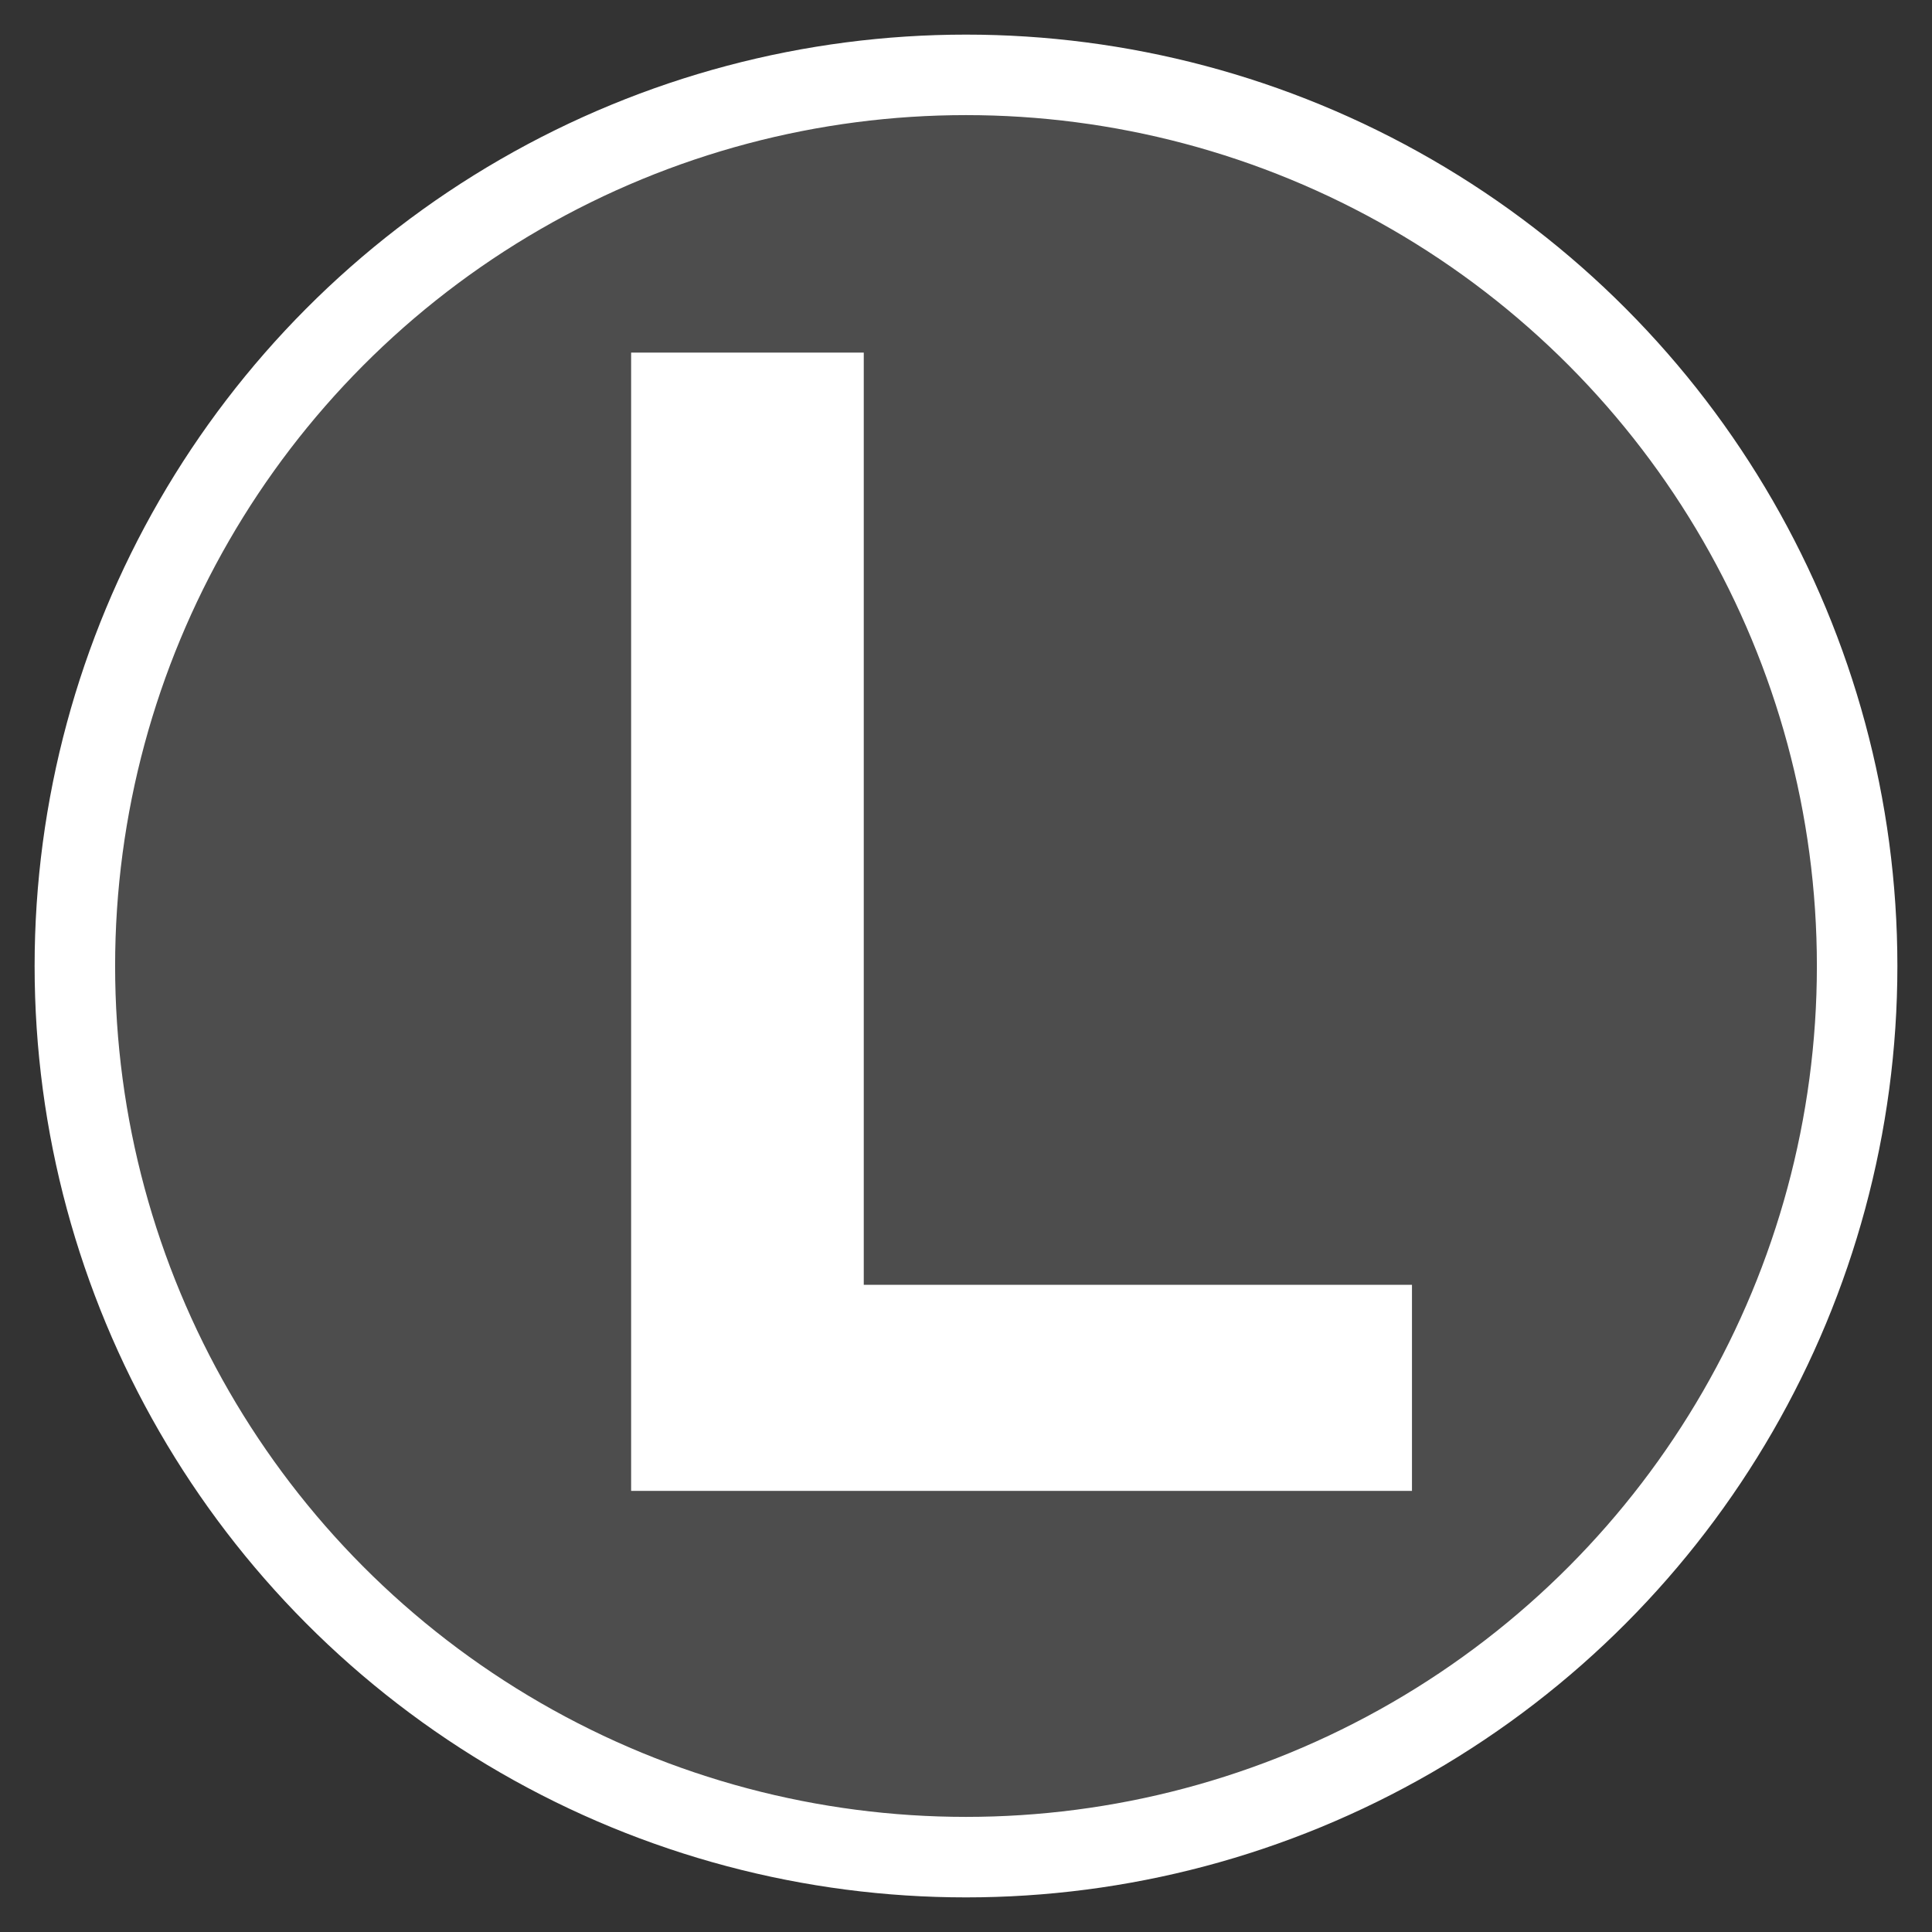
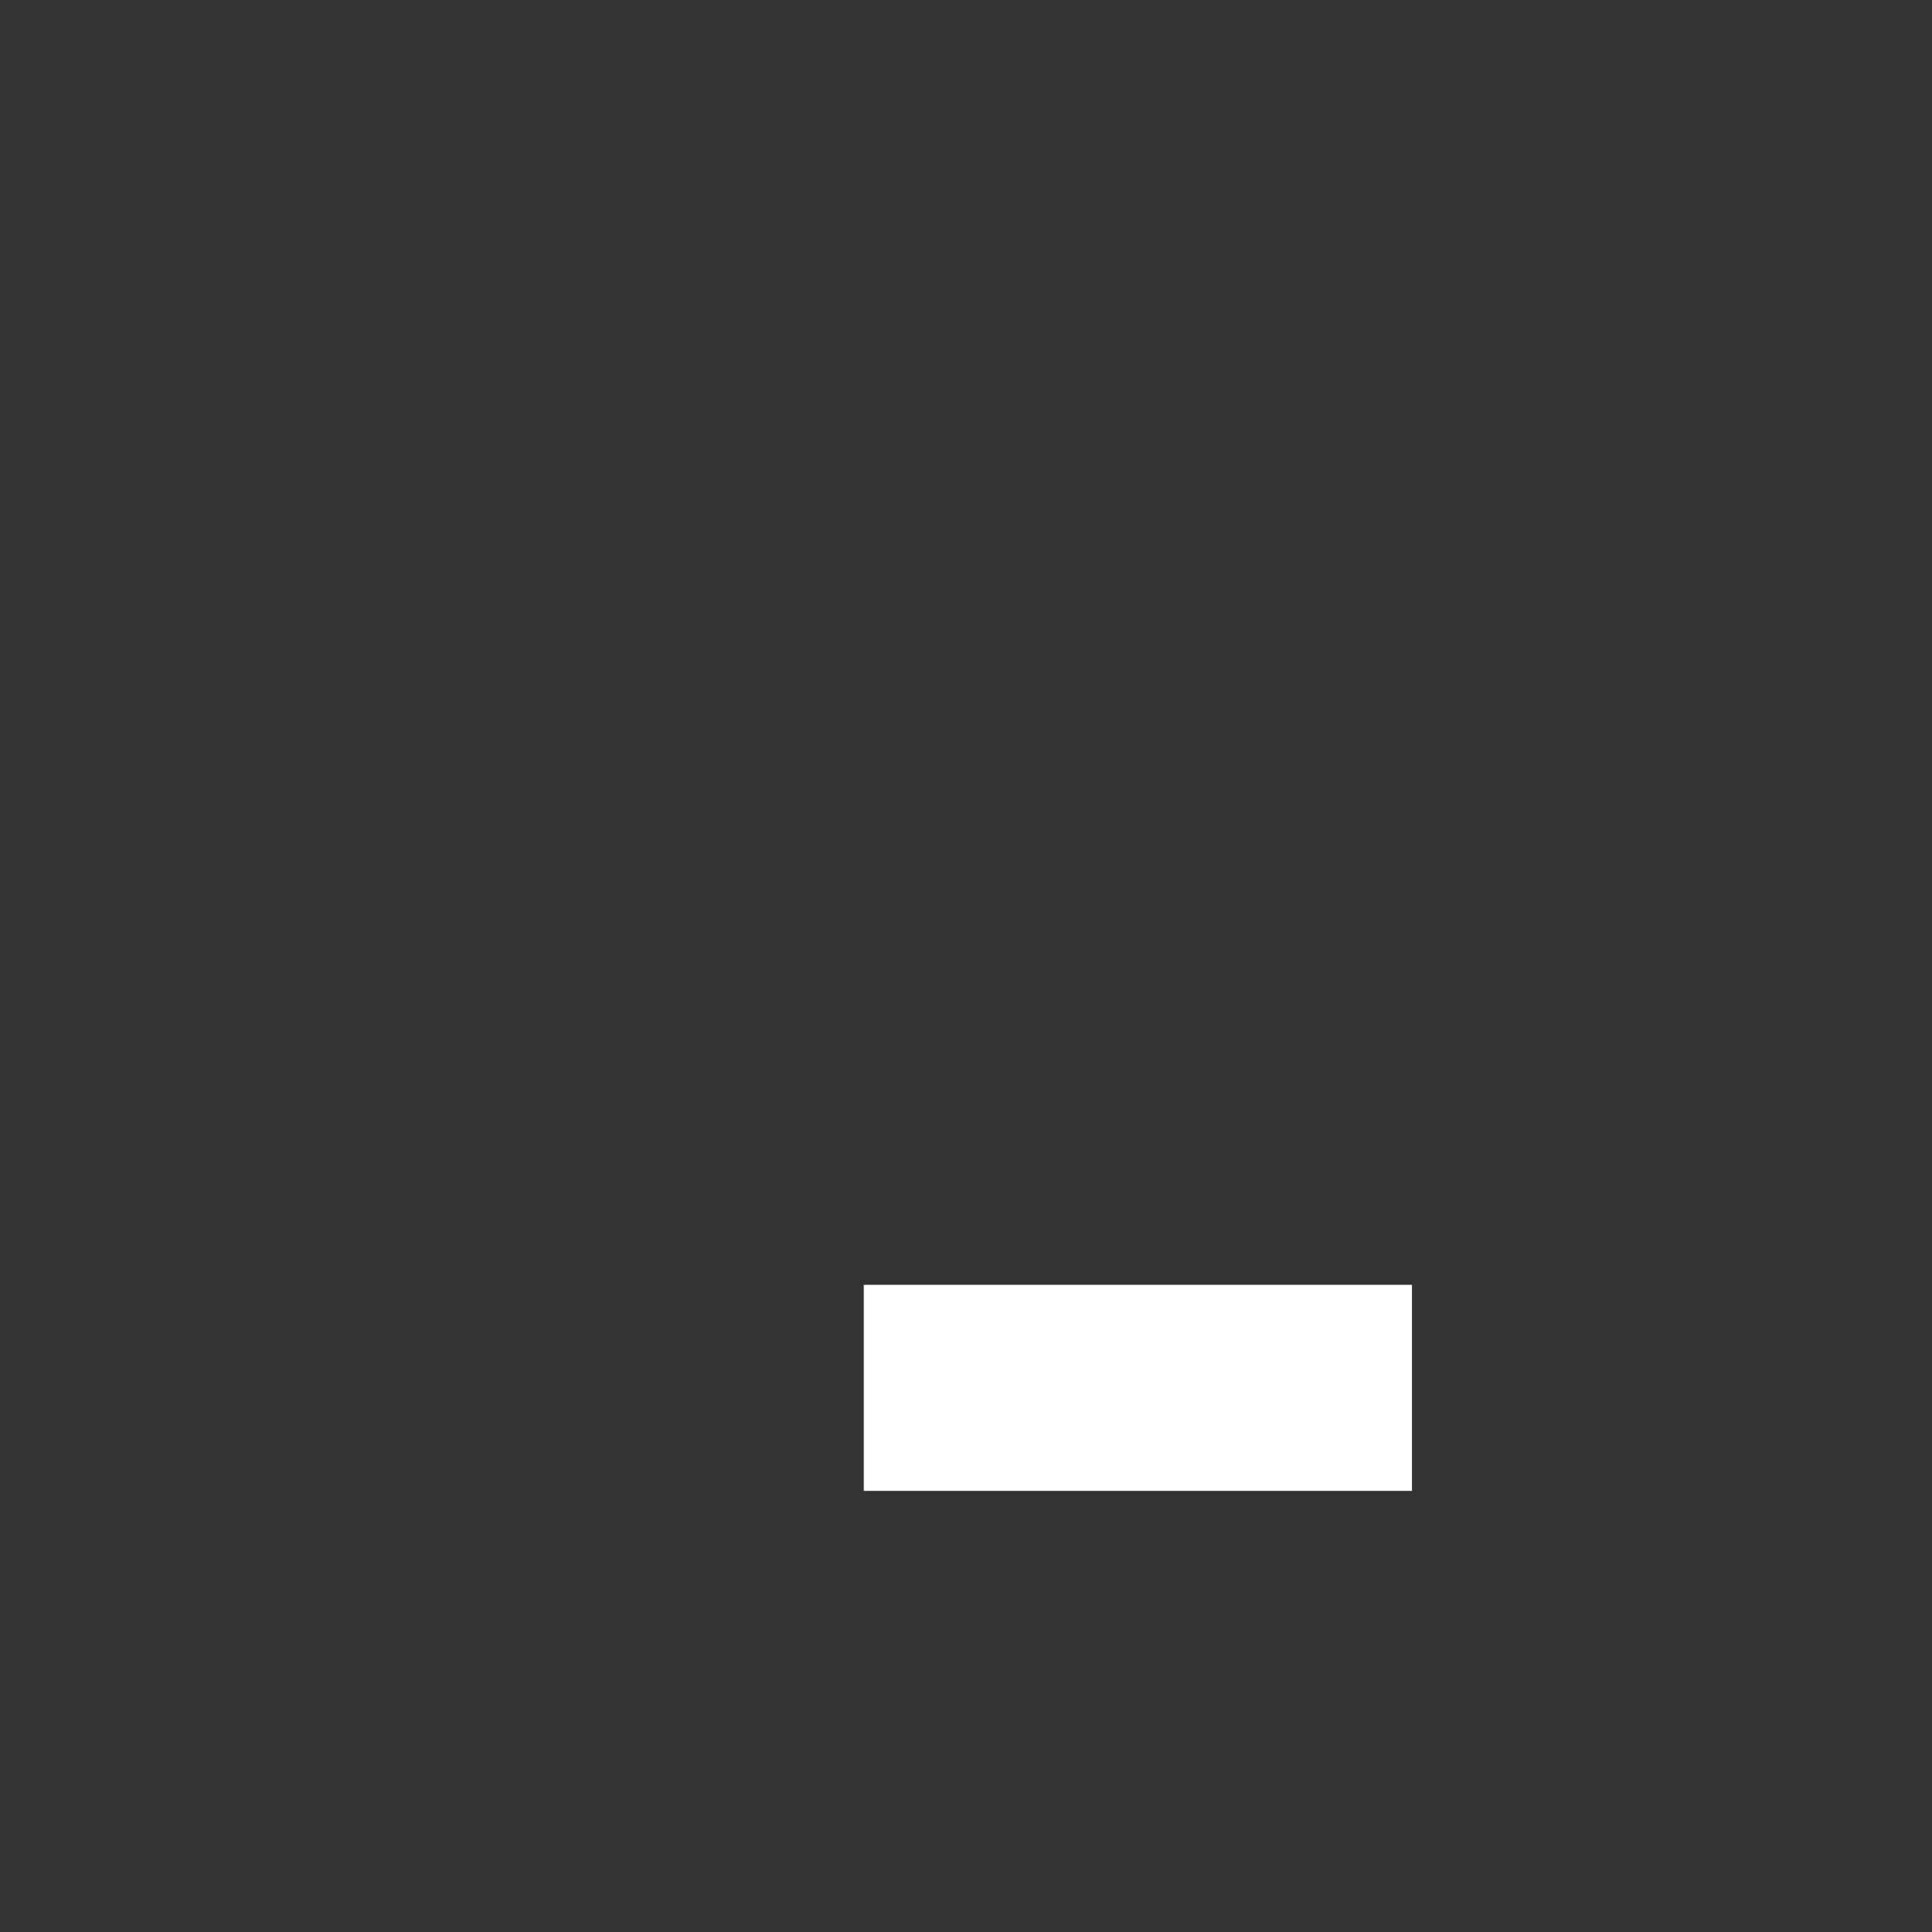
<svg xmlns="http://www.w3.org/2000/svg" version="1.1" id="레이어_1" x="0px" y="0px" viewBox="0 0 24 24" style="enable-background:new 0 0 24 24;" xml:space="preserve">
  <rect x="0" y="0" width="24" height="24" fill="#333333" stroke="none" />
  <style type="text/css">
	.st0{opacity:0.13;fill:#FFFFFF;}
	.st1{fill:none;stroke:#FFFFFF;stroke-miterlimit:10;}
	.st2{fill:#FFFFFF;}
</style>
-   <circle class="st0" cx="12" cy="12" r="11.07" />
-   <circle class="st1" cx="12" cy="12" r="11.07" />
  <g>
-     <path class="st2" d="M10.72,15.96h6.82v2.56H7.84V4.38h2.89V15.96z" />
+     <path class="st2" d="M10.72,15.96h6.82v2.56H7.84h2.89V15.96z" />
  </g>
</svg>